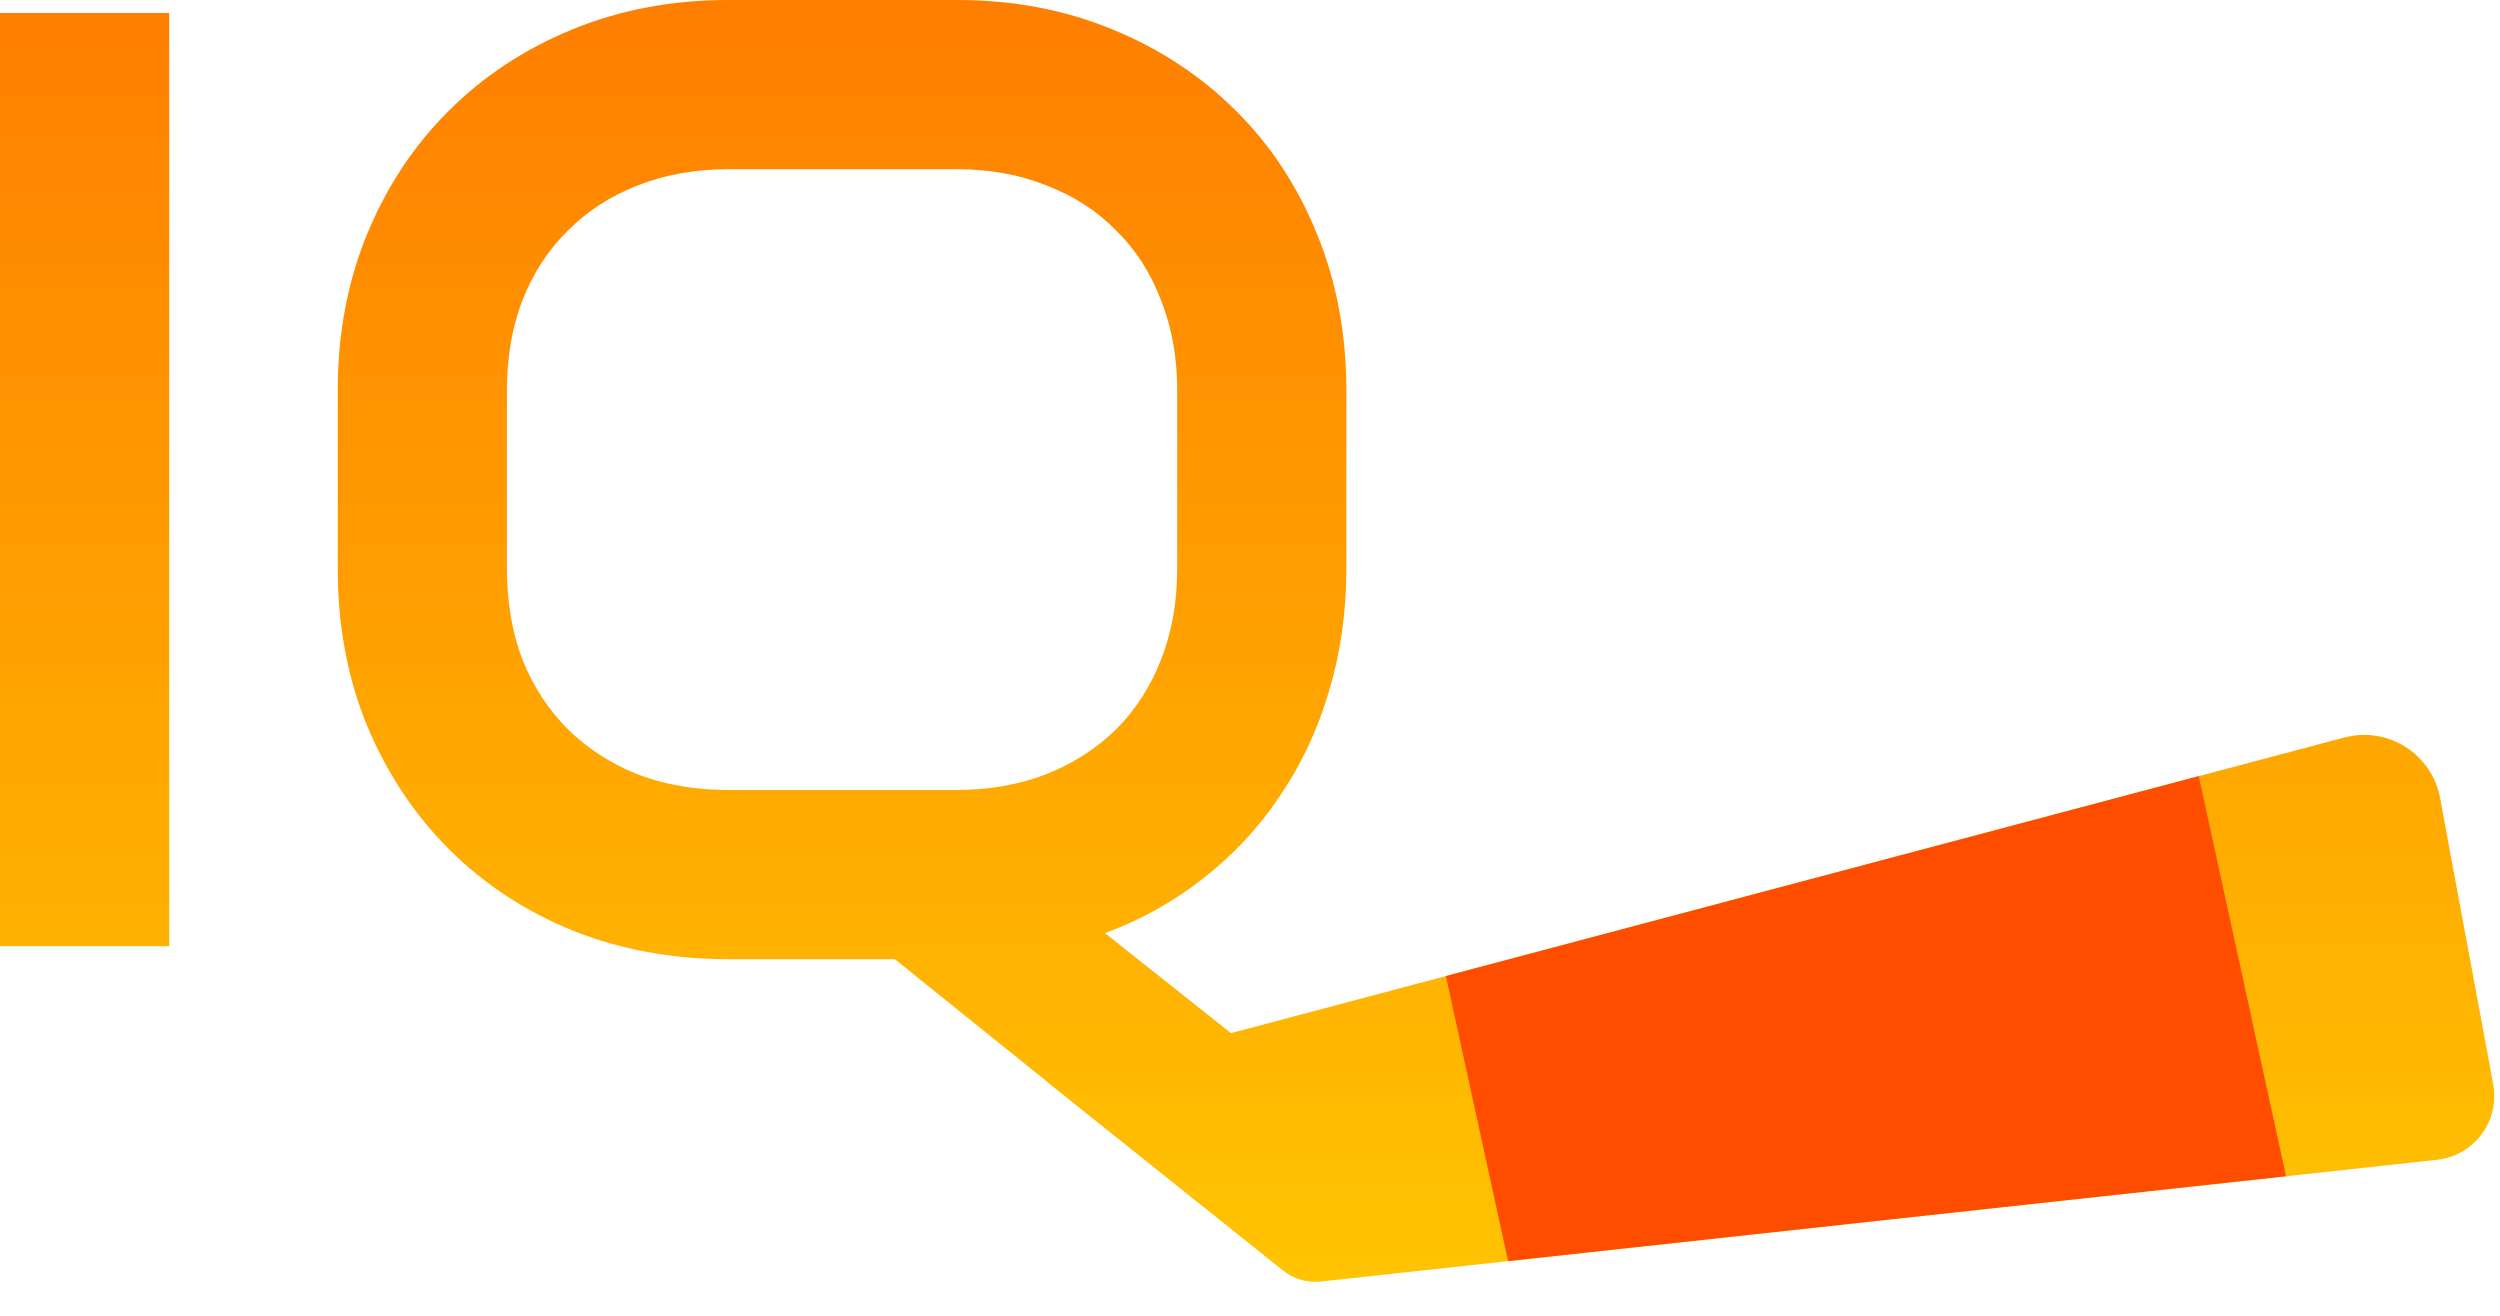
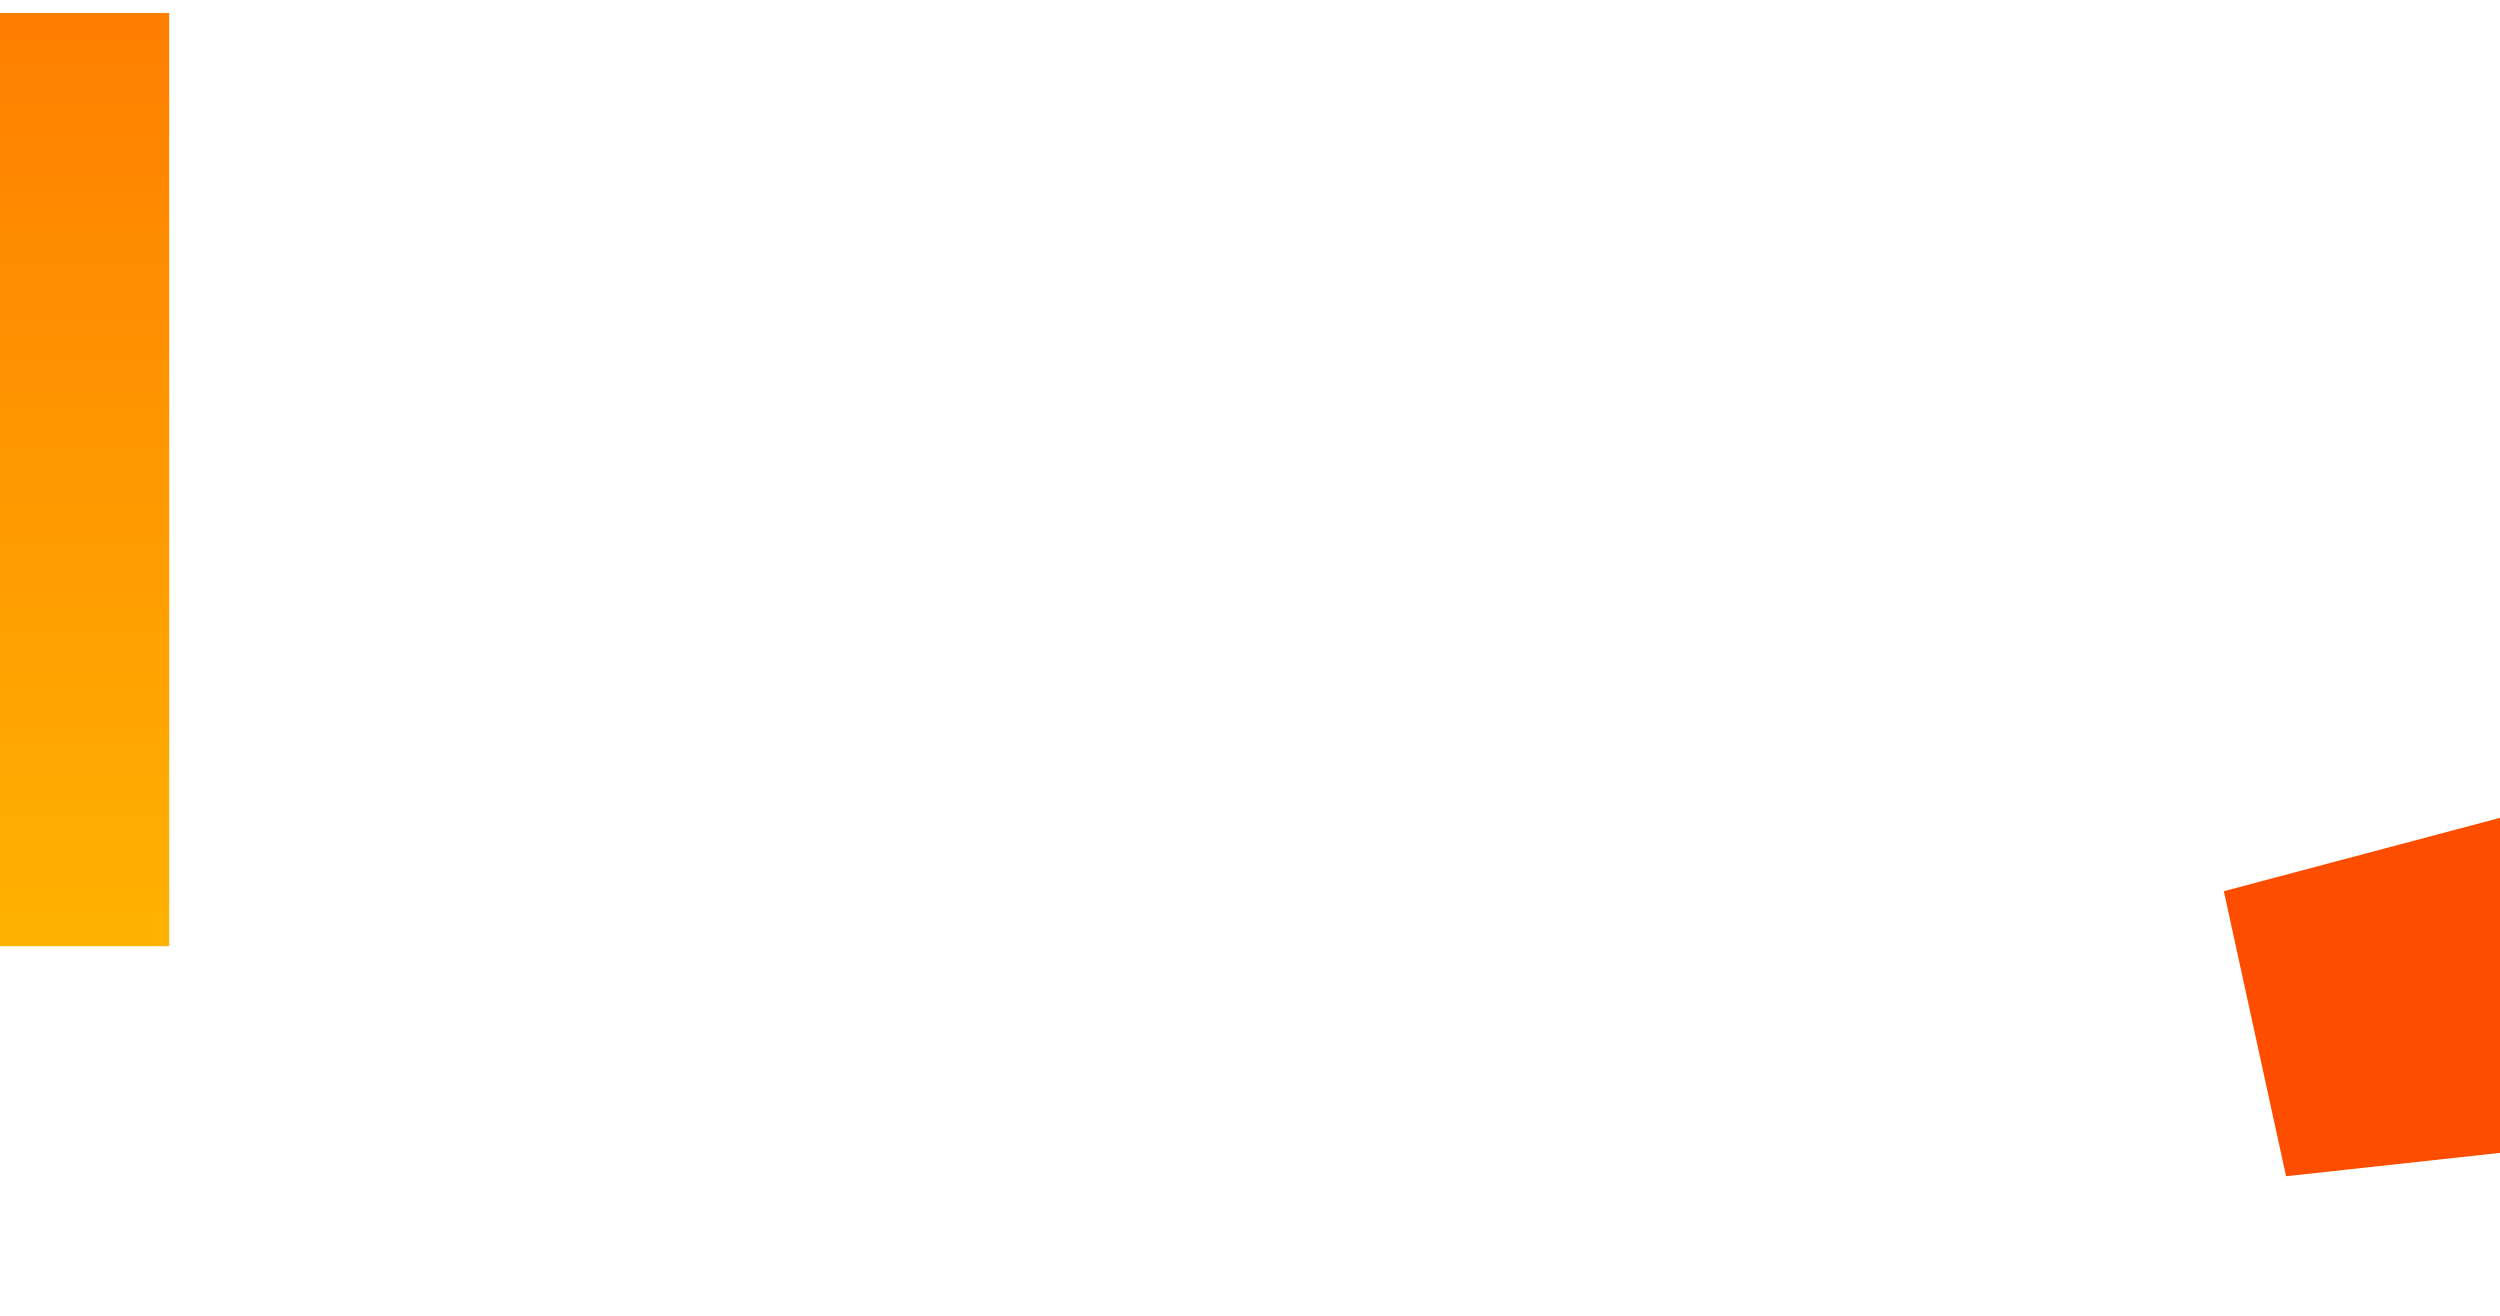
<svg xmlns="http://www.w3.org/2000/svg" width="100%" height="100%" viewBox="0 0 57 30" version="1.1" xml:space="preserve" style="fill-rule:evenodd;clip-rule:evenodd;stroke-linejoin:round;stroke-miterlimit:2;">
  <g>
    <g>
      <rect x="0" y="0.297" width="3.858" height="21.276" style="fill:url(#_Linear1);fill-rule:nonzero;" />
-       <path d="M23.88,24.667l-3.479,-2.798l-3.799,0c-1.276,0 -2.458,-0.217 -3.546,-0.652c-1.088,-0.445 -2.027,-1.064 -2.819,-1.855c-0.791,-0.791 -1.414,-1.731 -1.869,-2.819c-0.445,-1.088 -0.668,-2.28 -0.668,-3.576l0,-4.065c0,-1.286 0.223,-2.473 0.668,-3.561c0.455,-1.098 1.078,-2.037 1.869,-2.819c0.792,-0.791 1.731,-1.409 2.819,-1.854c1.088,-0.445 2.27,-0.668 3.546,-0.668l5.223,-0c1.276,-0 2.453,0.223 3.531,0.668c1.088,0.445 2.028,1.063 2.819,1.854c0.791,0.782 1.41,1.721 1.855,2.819c0.445,1.088 0.667,2.275 0.667,3.561l0,4.065c0,0.989 -0.133,1.924 -0.4,2.805c-0.257,0.87 -0.628,1.661 -1.113,2.373c-0.475,0.713 -1.053,1.336 -1.736,1.87c-0.672,0.534 -1.424,0.954 -2.255,1.261l2.874,2.279l25.385,-6.74c0.473,-0.126 0.978,-0.049 1.392,0.213c0.414,0.262 0.701,0.685 0.79,1.167l1.211,6.526c0.075,0.4 -0.021,0.813 -0.264,1.14c-0.243,0.327 -0.611,0.538 -1.016,0.582l-25.449,2.776c-0.309,0.034 -0.618,-0.056 -0.861,-0.25l-5.381,-4.301l0.006,-0.001Zm2.96,-15.765c-0,-0.762 -0.124,-1.449 -0.371,-2.062c-0.238,-0.623 -0.579,-1.153 -1.024,-1.588c-0.435,-0.445 -0.964,-0.786 -1.587,-1.024c-0.614,-0.247 -1.291,-0.37 -2.033,-0.37l-5.223,-0c-0.751,-0 -1.439,0.123 -2.062,0.37c-0.613,0.238 -1.142,0.579 -1.587,1.024c-0.446,0.435 -0.792,0.965 -1.039,1.588c-0.237,0.613 -0.356,1.3 -0.356,2.062l-0,4.065c-0,0.762 0.119,1.454 0.356,2.078c0.247,0.613 0.593,1.142 1.039,1.587c0.445,0.435 0.974,0.777 1.587,1.024c0.623,0.237 1.311,0.356 2.062,0.356l5.193,-0c0.752,-0 1.435,-0.119 2.048,-0.356c0.623,-0.247 1.157,-0.589 1.602,-1.024c0.445,-0.445 0.786,-0.974 1.024,-1.587c0.247,-0.624 0.371,-1.316 0.371,-2.078l-0,-4.065Z" style="fill:url(#_Linear2);" />
    </g>
-     <path d="M52.122,26.818l-17.737,1.935l-1.419,-6.499l17.165,-4.558l1.991,9.122Z" style="fill:#ff4d00;" />
+     <path d="M52.122,26.818l-1.419,-6.499l17.165,-4.558l1.991,9.122Z" style="fill:#ff4d00;" />
  </g>
  <defs>
    <linearGradient id="_Linear1" x1="0" y1="0" x2="1" y2="0" gradientUnits="userSpaceOnUse" gradientTransform="matrix(1.78959e-15,-29.226,29.226,1.78959e-15,28.435,29.226)">
      <stop offset="0" style="stop-color:#ffc402;stop-opacity:1" />
      <stop offset="1" style="stop-color:#ff7e00;stop-opacity:1" />
    </linearGradient>
    <linearGradient id="_Linear2" x1="0" y1="0" x2="1" y2="0" gradientUnits="userSpaceOnUse" gradientTransform="matrix(1.78959e-15,-29.226,29.226,1.78959e-15,28.435,29.226)">
      <stop offset="0" style="stop-color:#ffc402;stop-opacity:1" />
      <stop offset="1" style="stop-color:#ff7e00;stop-opacity:1" />
    </linearGradient>
  </defs>
</svg>